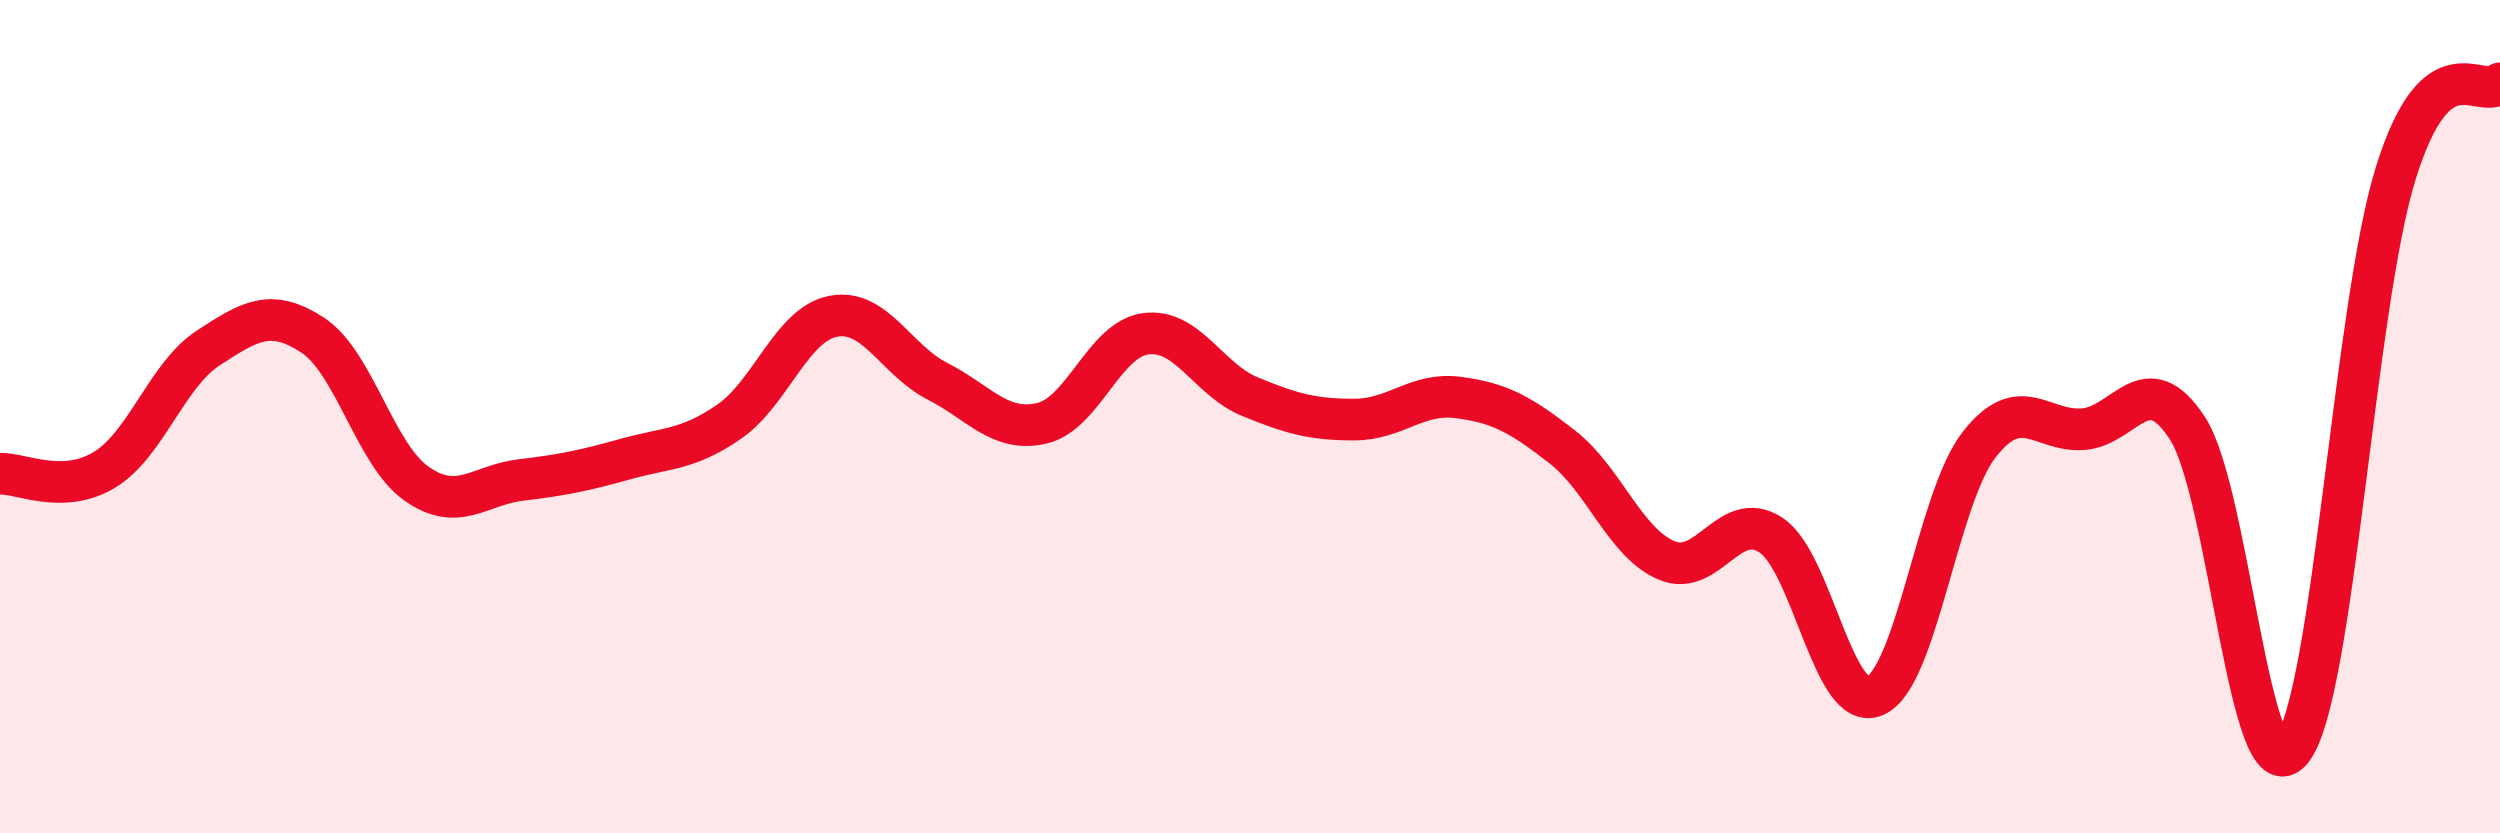
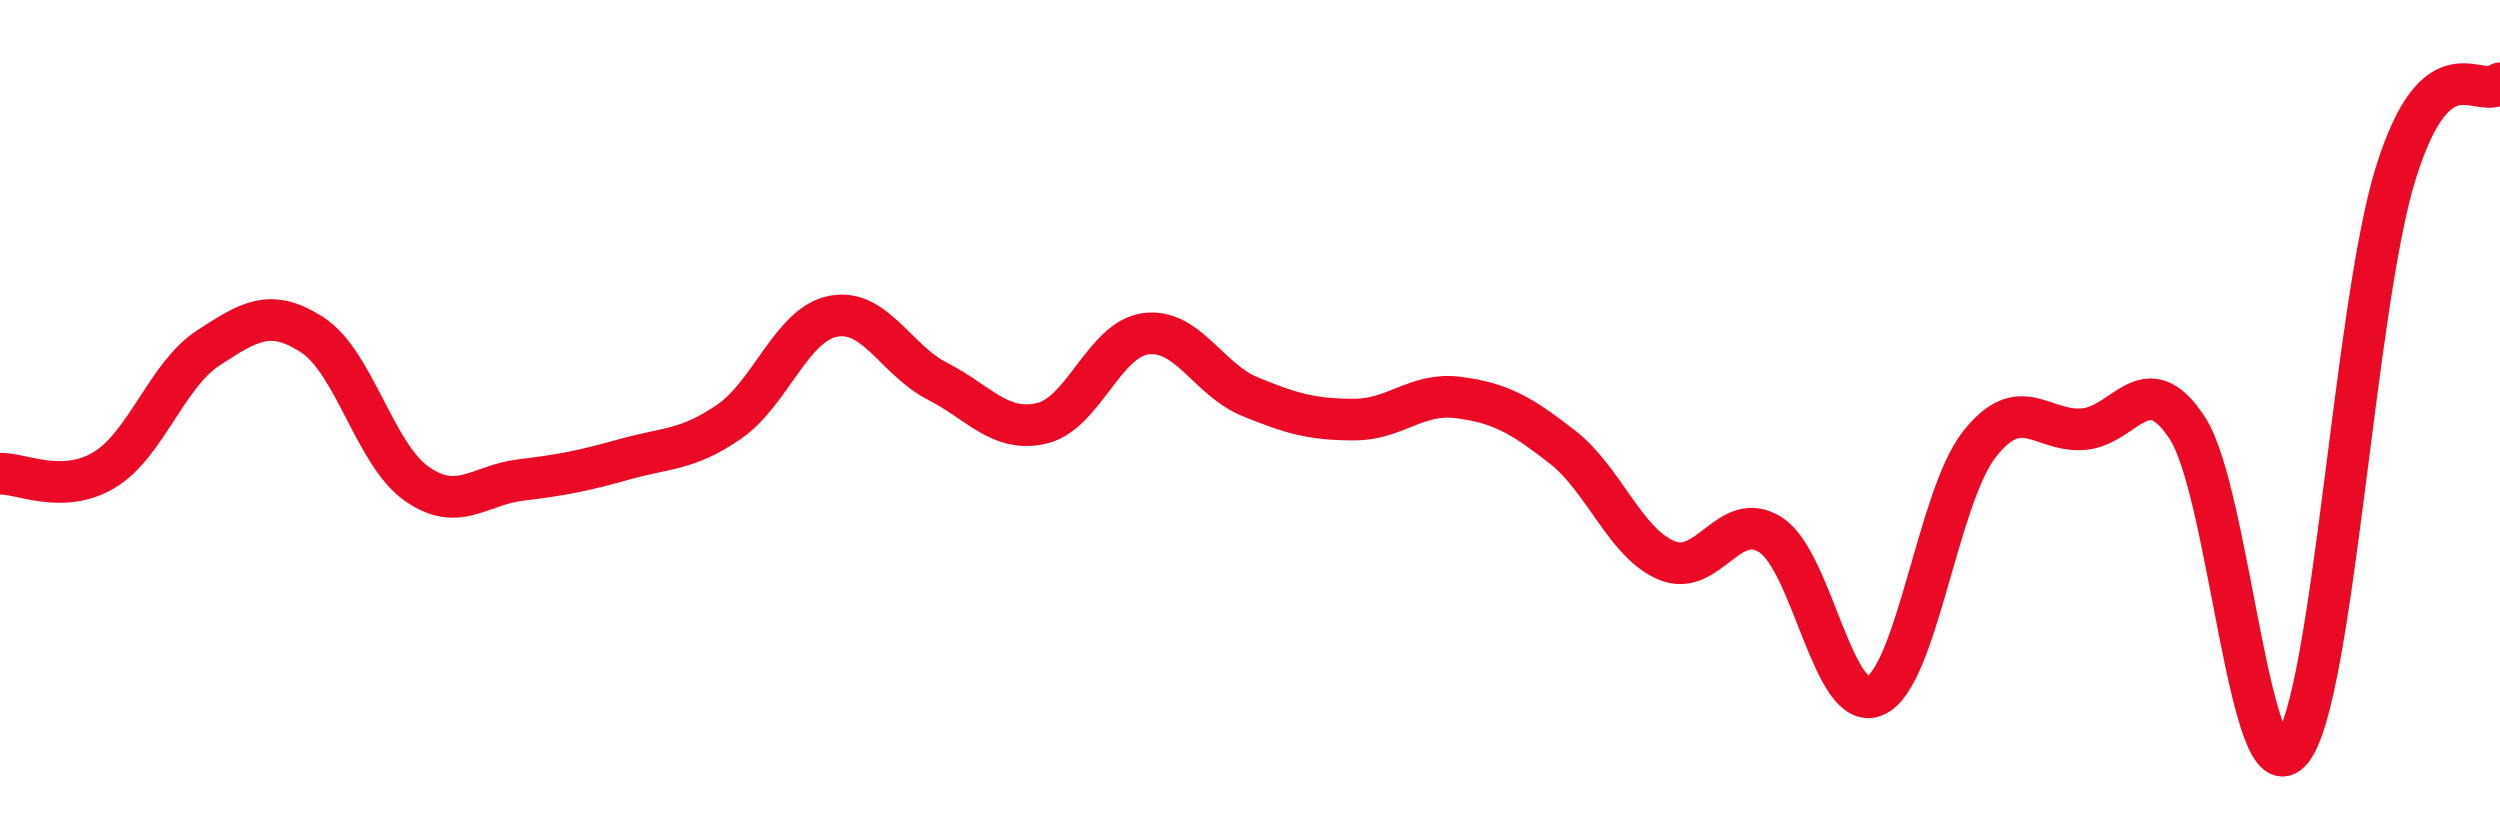
<svg xmlns="http://www.w3.org/2000/svg" width="60" height="20" viewBox="0 0 60 20">
-   <path d="M 0,11.37 C 0.5,11.35 1.5,11.88 2.5,11.28 C 3.5,10.68 4,9 5,8.35 C 6,7.7 6.5,7.39 7.5,8.04 C 8.5,8.69 9,10.91 10,11.61 C 11,12.31 11.5,11.64 12.5,11.52 C 13.5,11.4 14,11.3 15,11.02 C 16,10.74 16.5,10.81 17.5,10.12 C 18.5,9.43 19,7.78 20,7.59 C 21,7.4 21.5,8.64 22.5,9.15 C 23.5,9.66 24,10.39 25,10.16 C 26,9.93 26.5,8.14 27.5,8.01 C 28.5,7.88 29,9.11 30,9.52 C 31,9.93 31.5,10.07 32.5,10.07 C 33.5,10.07 34,9.41 35,9.54 C 36,9.67 36.5,9.95 37.5,10.73 C 38.5,11.51 39,13.03 40,13.45 C 41,13.87 41.5,12.19 42.5,12.84 C 43.5,13.49 44,17.13 45,16.7 C 46,16.27 46.5,11.95 47.5,10.67 C 48.5,9.39 49,10.38 50,10.3 C 51,10.22 51.5,8.74 52.5,10.28 C 53.5,11.82 54,19.23 55,18 C 56,16.77 56.5,7.35 57.5,4.15 C 58.5,0.95 59.5,2.43 60,2L60 20L0 20Z" fill="#EB0A25" opacity="0.1" stroke-linecap="round" stroke-linejoin="round" />
  <path d="M 0,11.37 C 0.5,11.35 1.5,11.88 2.5,11.28 C 3.5,10.68 4,9 5,8.35 C 6,7.7 6.5,7.39 7.5,8.04 C 8.5,8.69 9,10.91 10,11.61 C 11,12.31 11.5,11.64 12.5,11.52 C 13.5,11.4 14,11.3 15,11.02 C 16,10.74 16.5,10.81 17.5,10.12 C 18.5,9.43 19,7.78 20,7.59 C 21,7.4 21.5,8.64 22.5,9.15 C 23.5,9.66 24,10.39 25,10.16 C 26,9.93 26.5,8.14 27.5,8.01 C 28.5,7.88 29,9.11 30,9.52 C 31,9.93 31.5,10.07 32.5,10.07 C 33.5,10.07 34,9.41 35,9.54 C 36,9.67 36.5,9.95 37.5,10.73 C 38.5,11.51 39,13.03 40,13.45 C 41,13.87 41.5,12.19 42.5,12.84 C 43.5,13.49 44,17.13 45,16.7 C 46,16.27 46.5,11.95 47.5,10.67 C 48.5,9.39 49,10.38 50,10.3 C 51,10.22 51.5,8.74 52.5,10.28 C 53.5,11.82 54,19.23 55,18 C 56,16.77 56.5,7.35 57.5,4.15 C 58.5,0.95 59.5,2.43 60,2" stroke="#EB0A25" stroke-width="1" fill="none" stroke-linecap="round" stroke-linejoin="round" />
</svg>